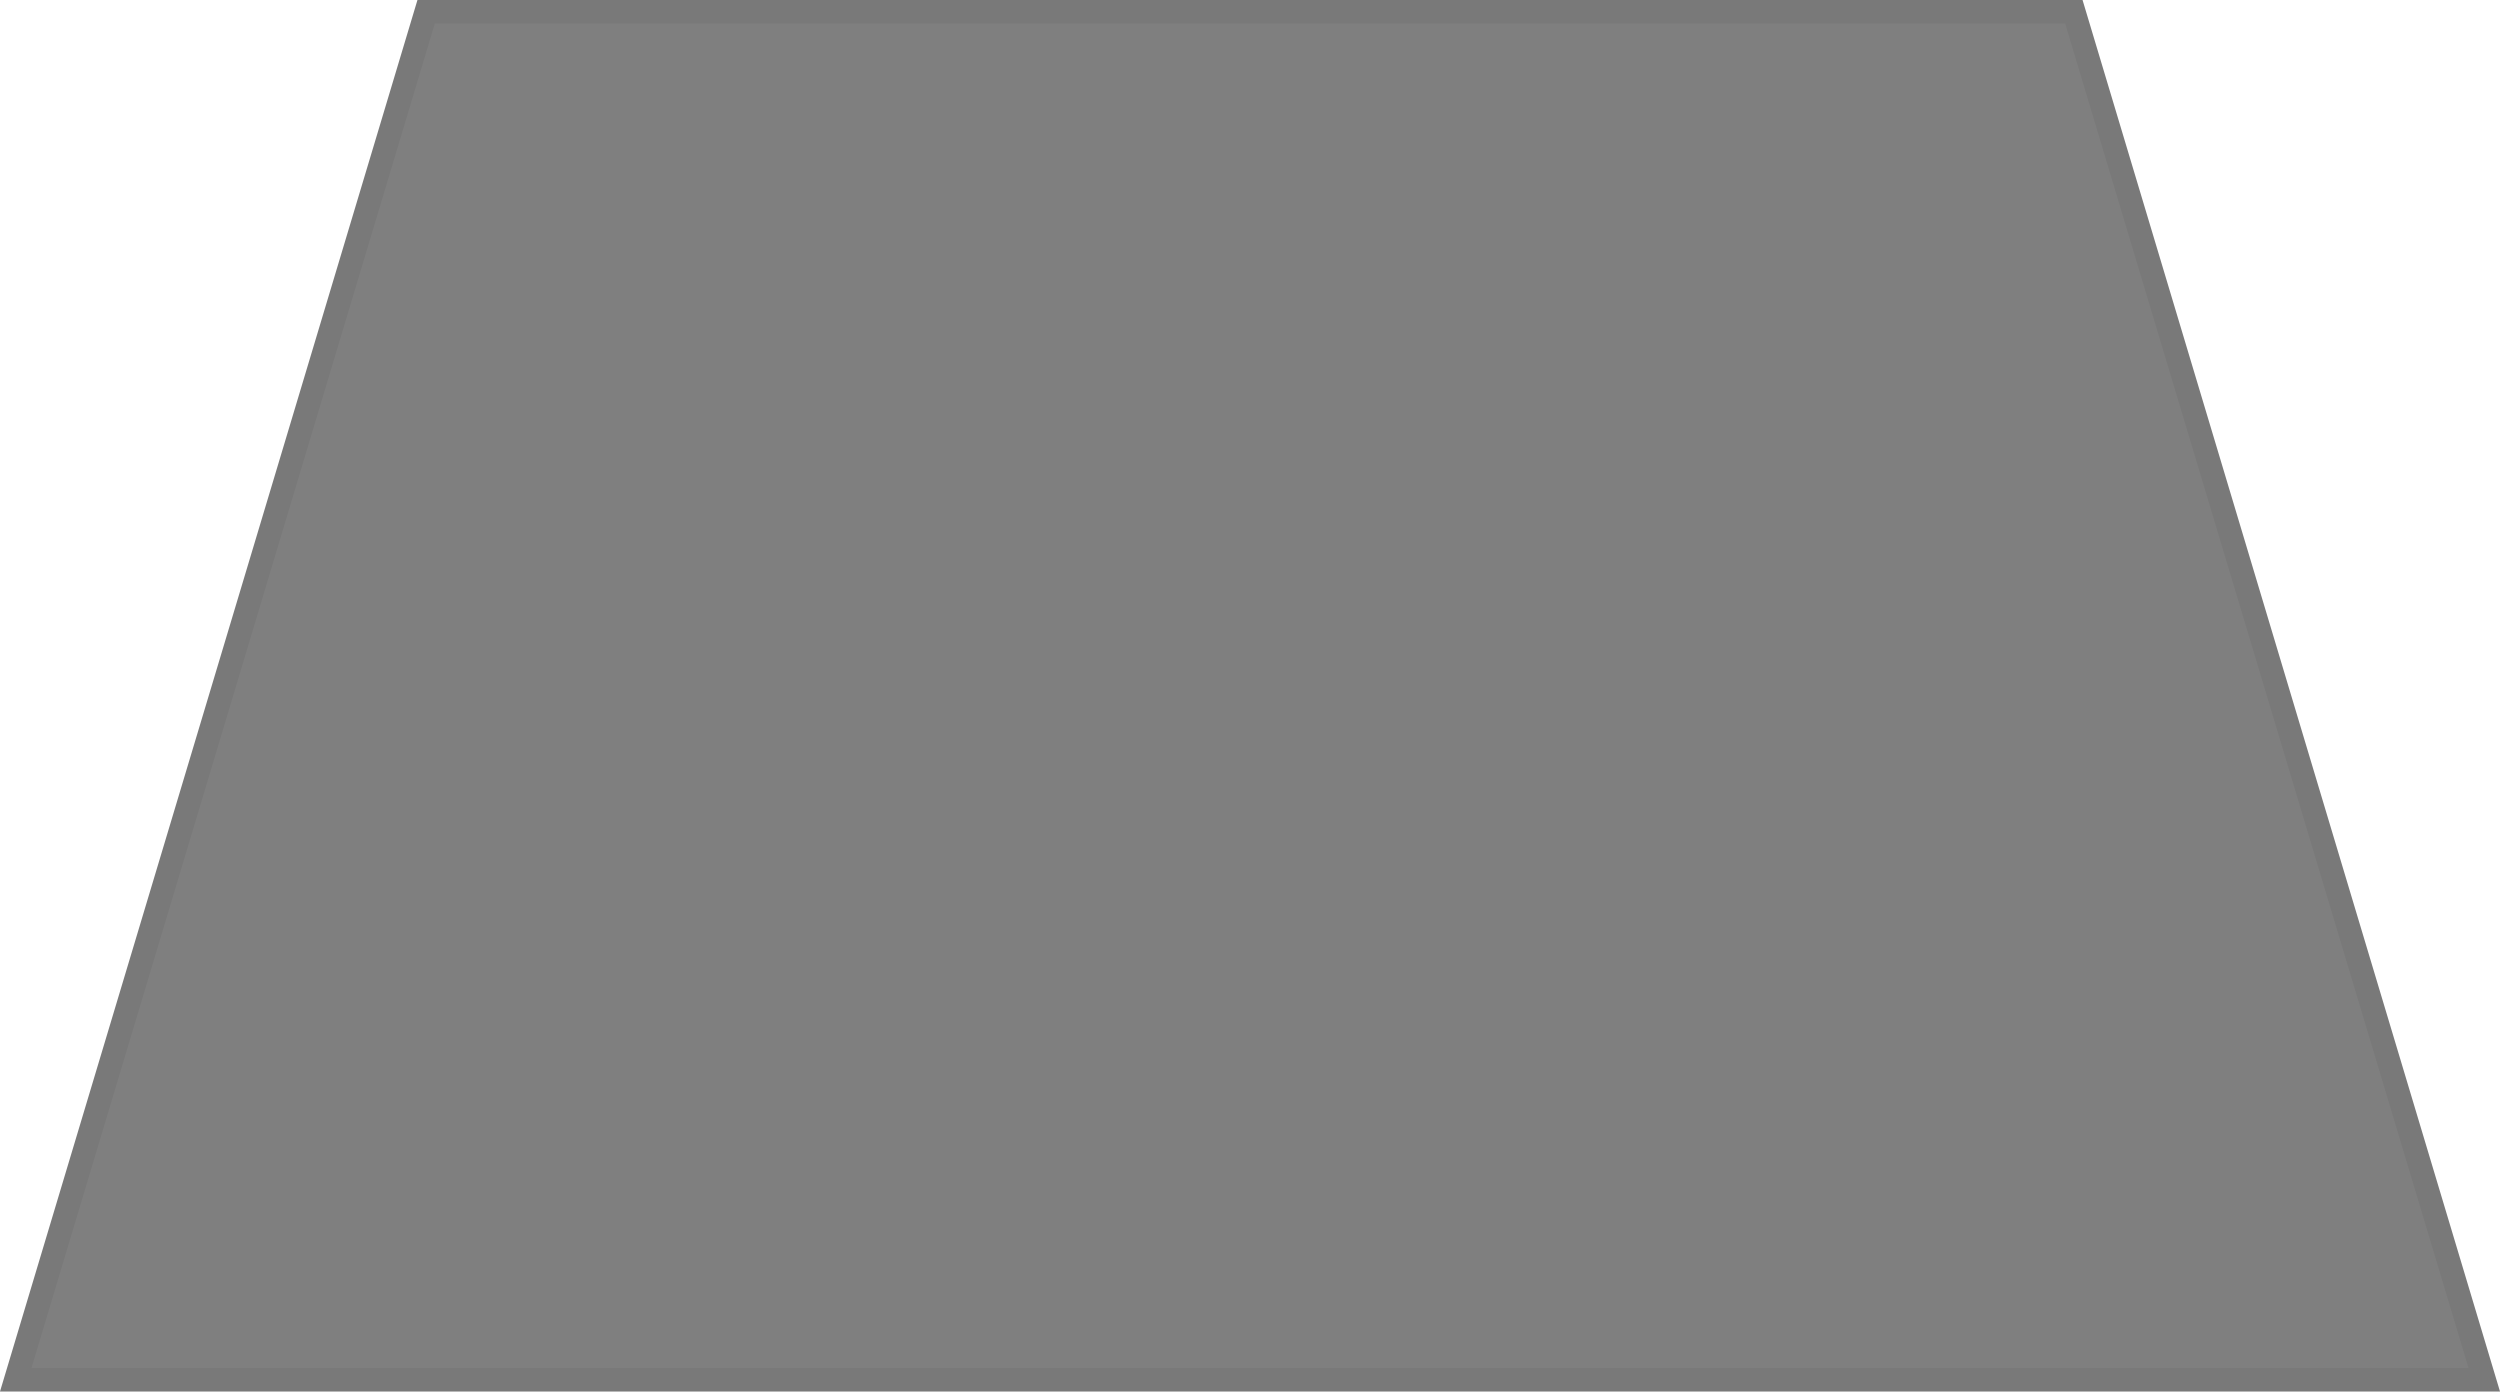
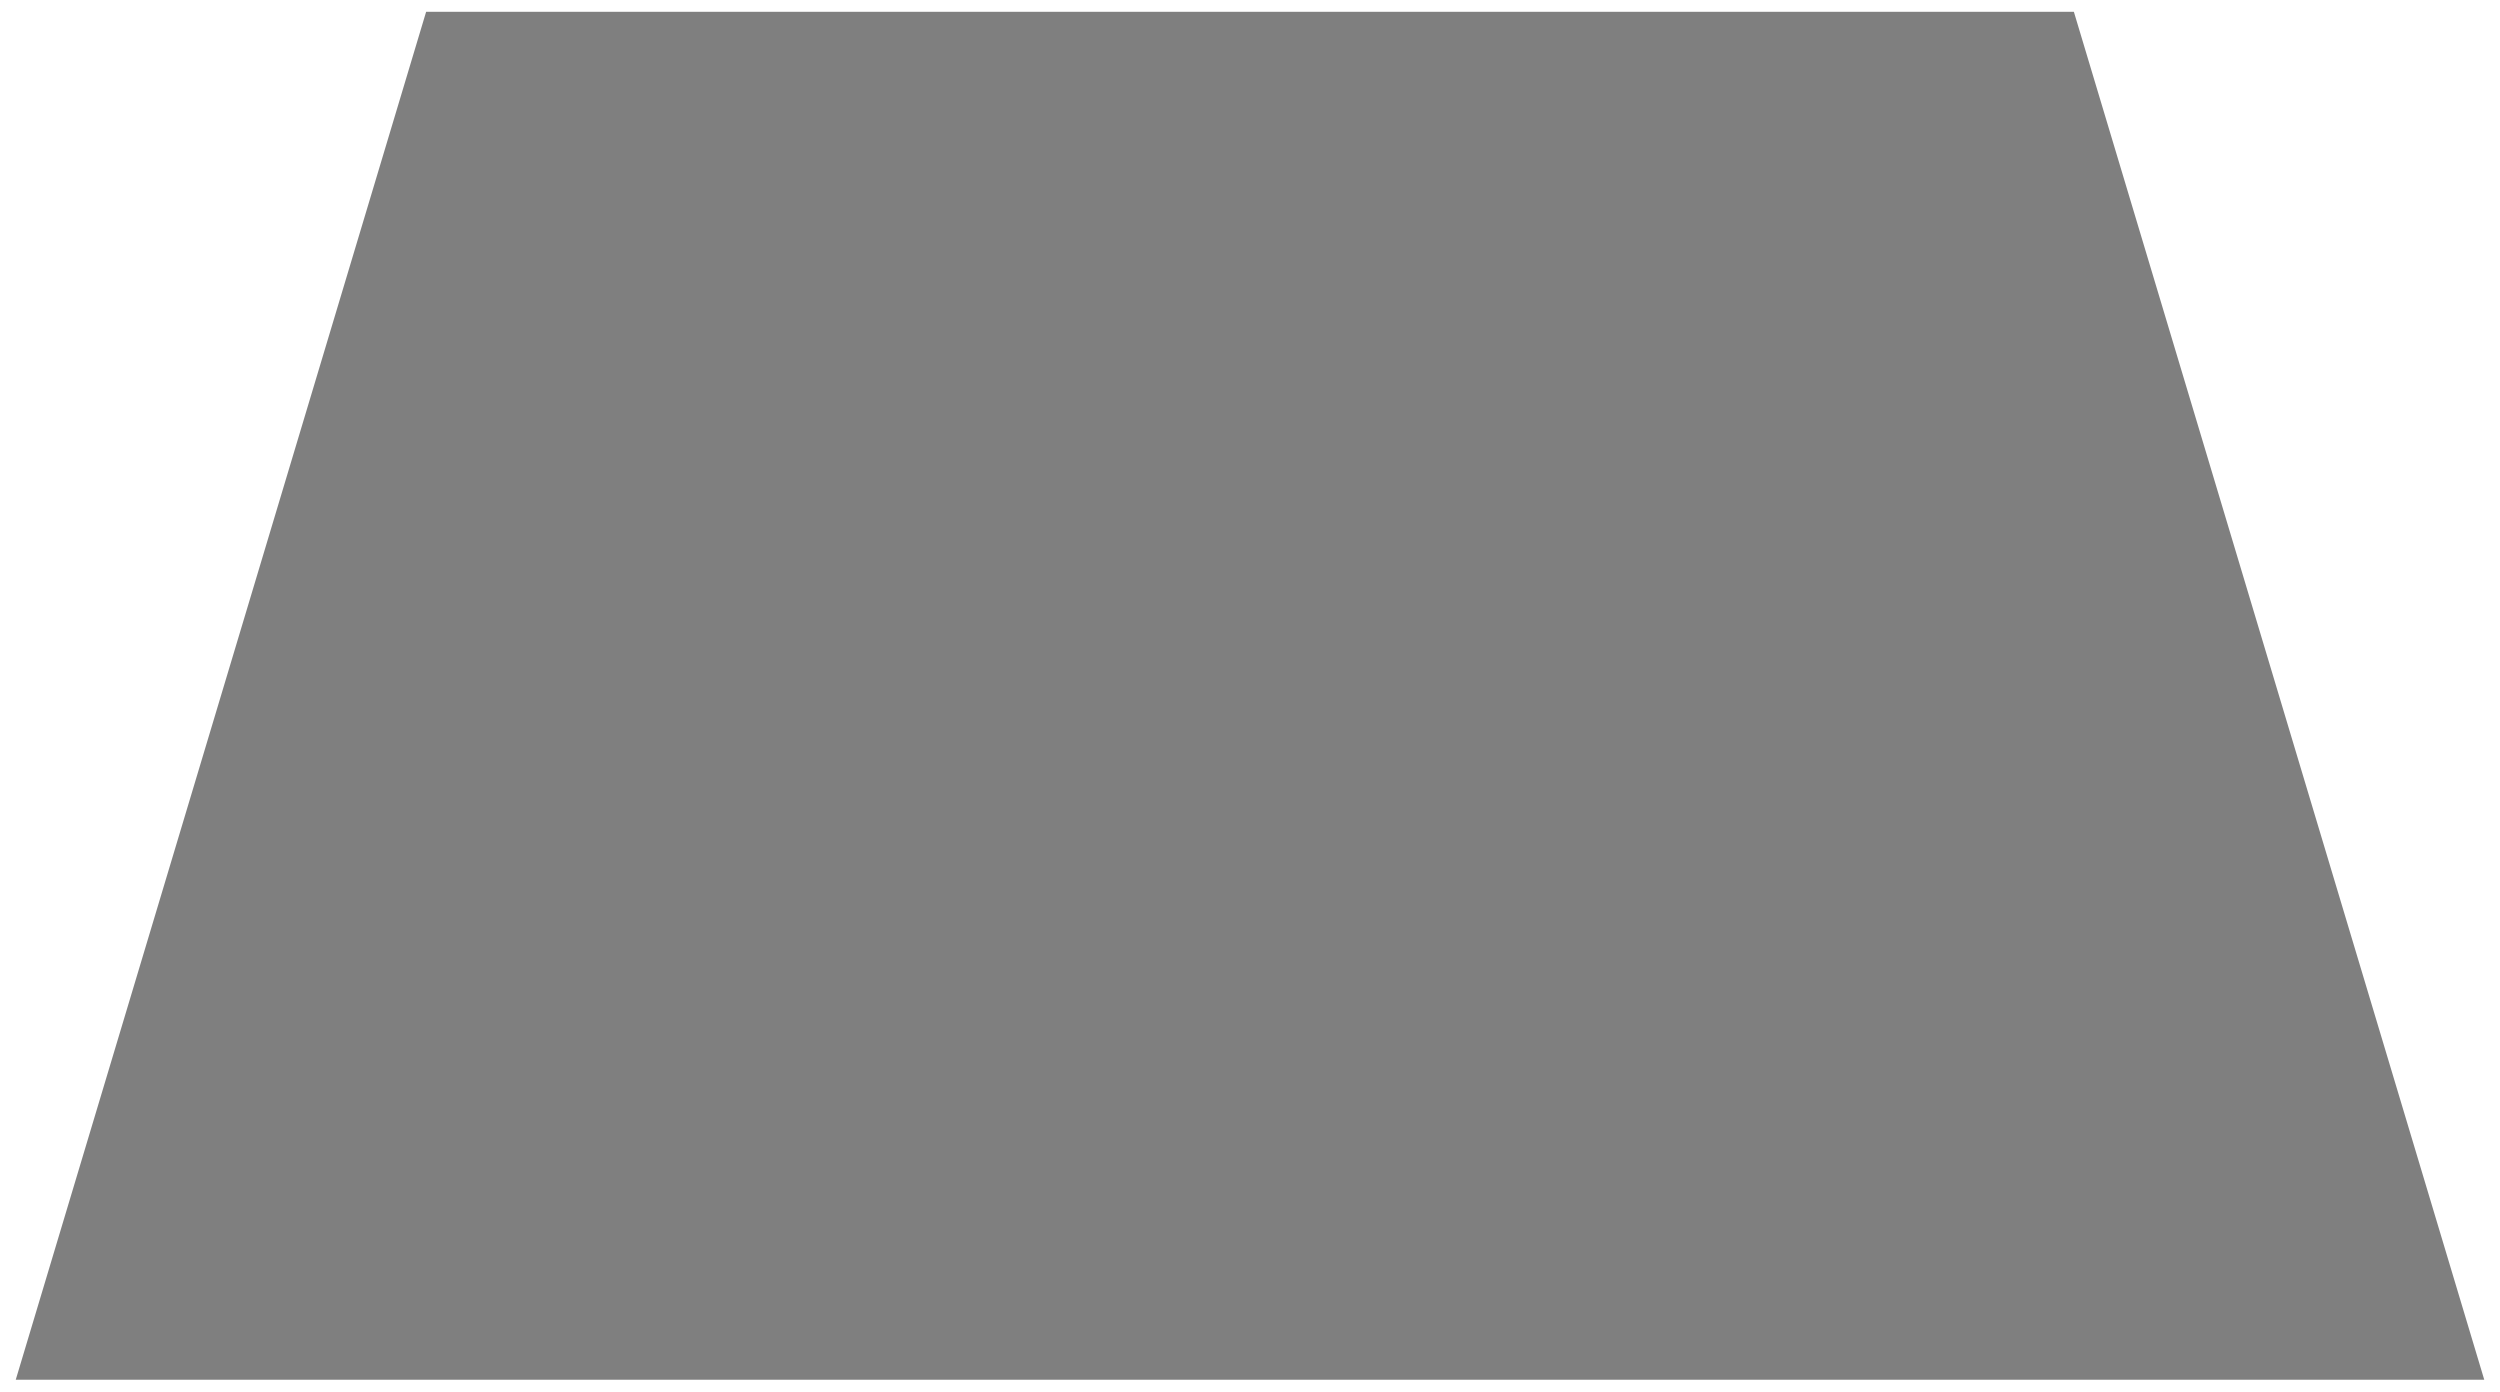
<svg xmlns="http://www.w3.org/2000/svg" version="1.1" width="106px" height="59px">
  <g transform="matrix(1 0 0 1 -49 -2 )">
    <path d="M 49.668 60.5  L 67.068 2.5  L 136.932 2.5  L 154.332 60.5  L 49.668 60.5  Z " fill-rule="nonzero" fill="#7f7f7f" stroke="none" />
-     <path d="M 49 61  L 66.7 2  L 137.3 2  L 155 61  L 49 61  Z M 67.436 3  L 50.336 60  L 153.664 60  L 136.564 3  L 67.436 3  Z " fill-rule="nonzero" fill="#797979" stroke="none" />
  </g>
</svg>